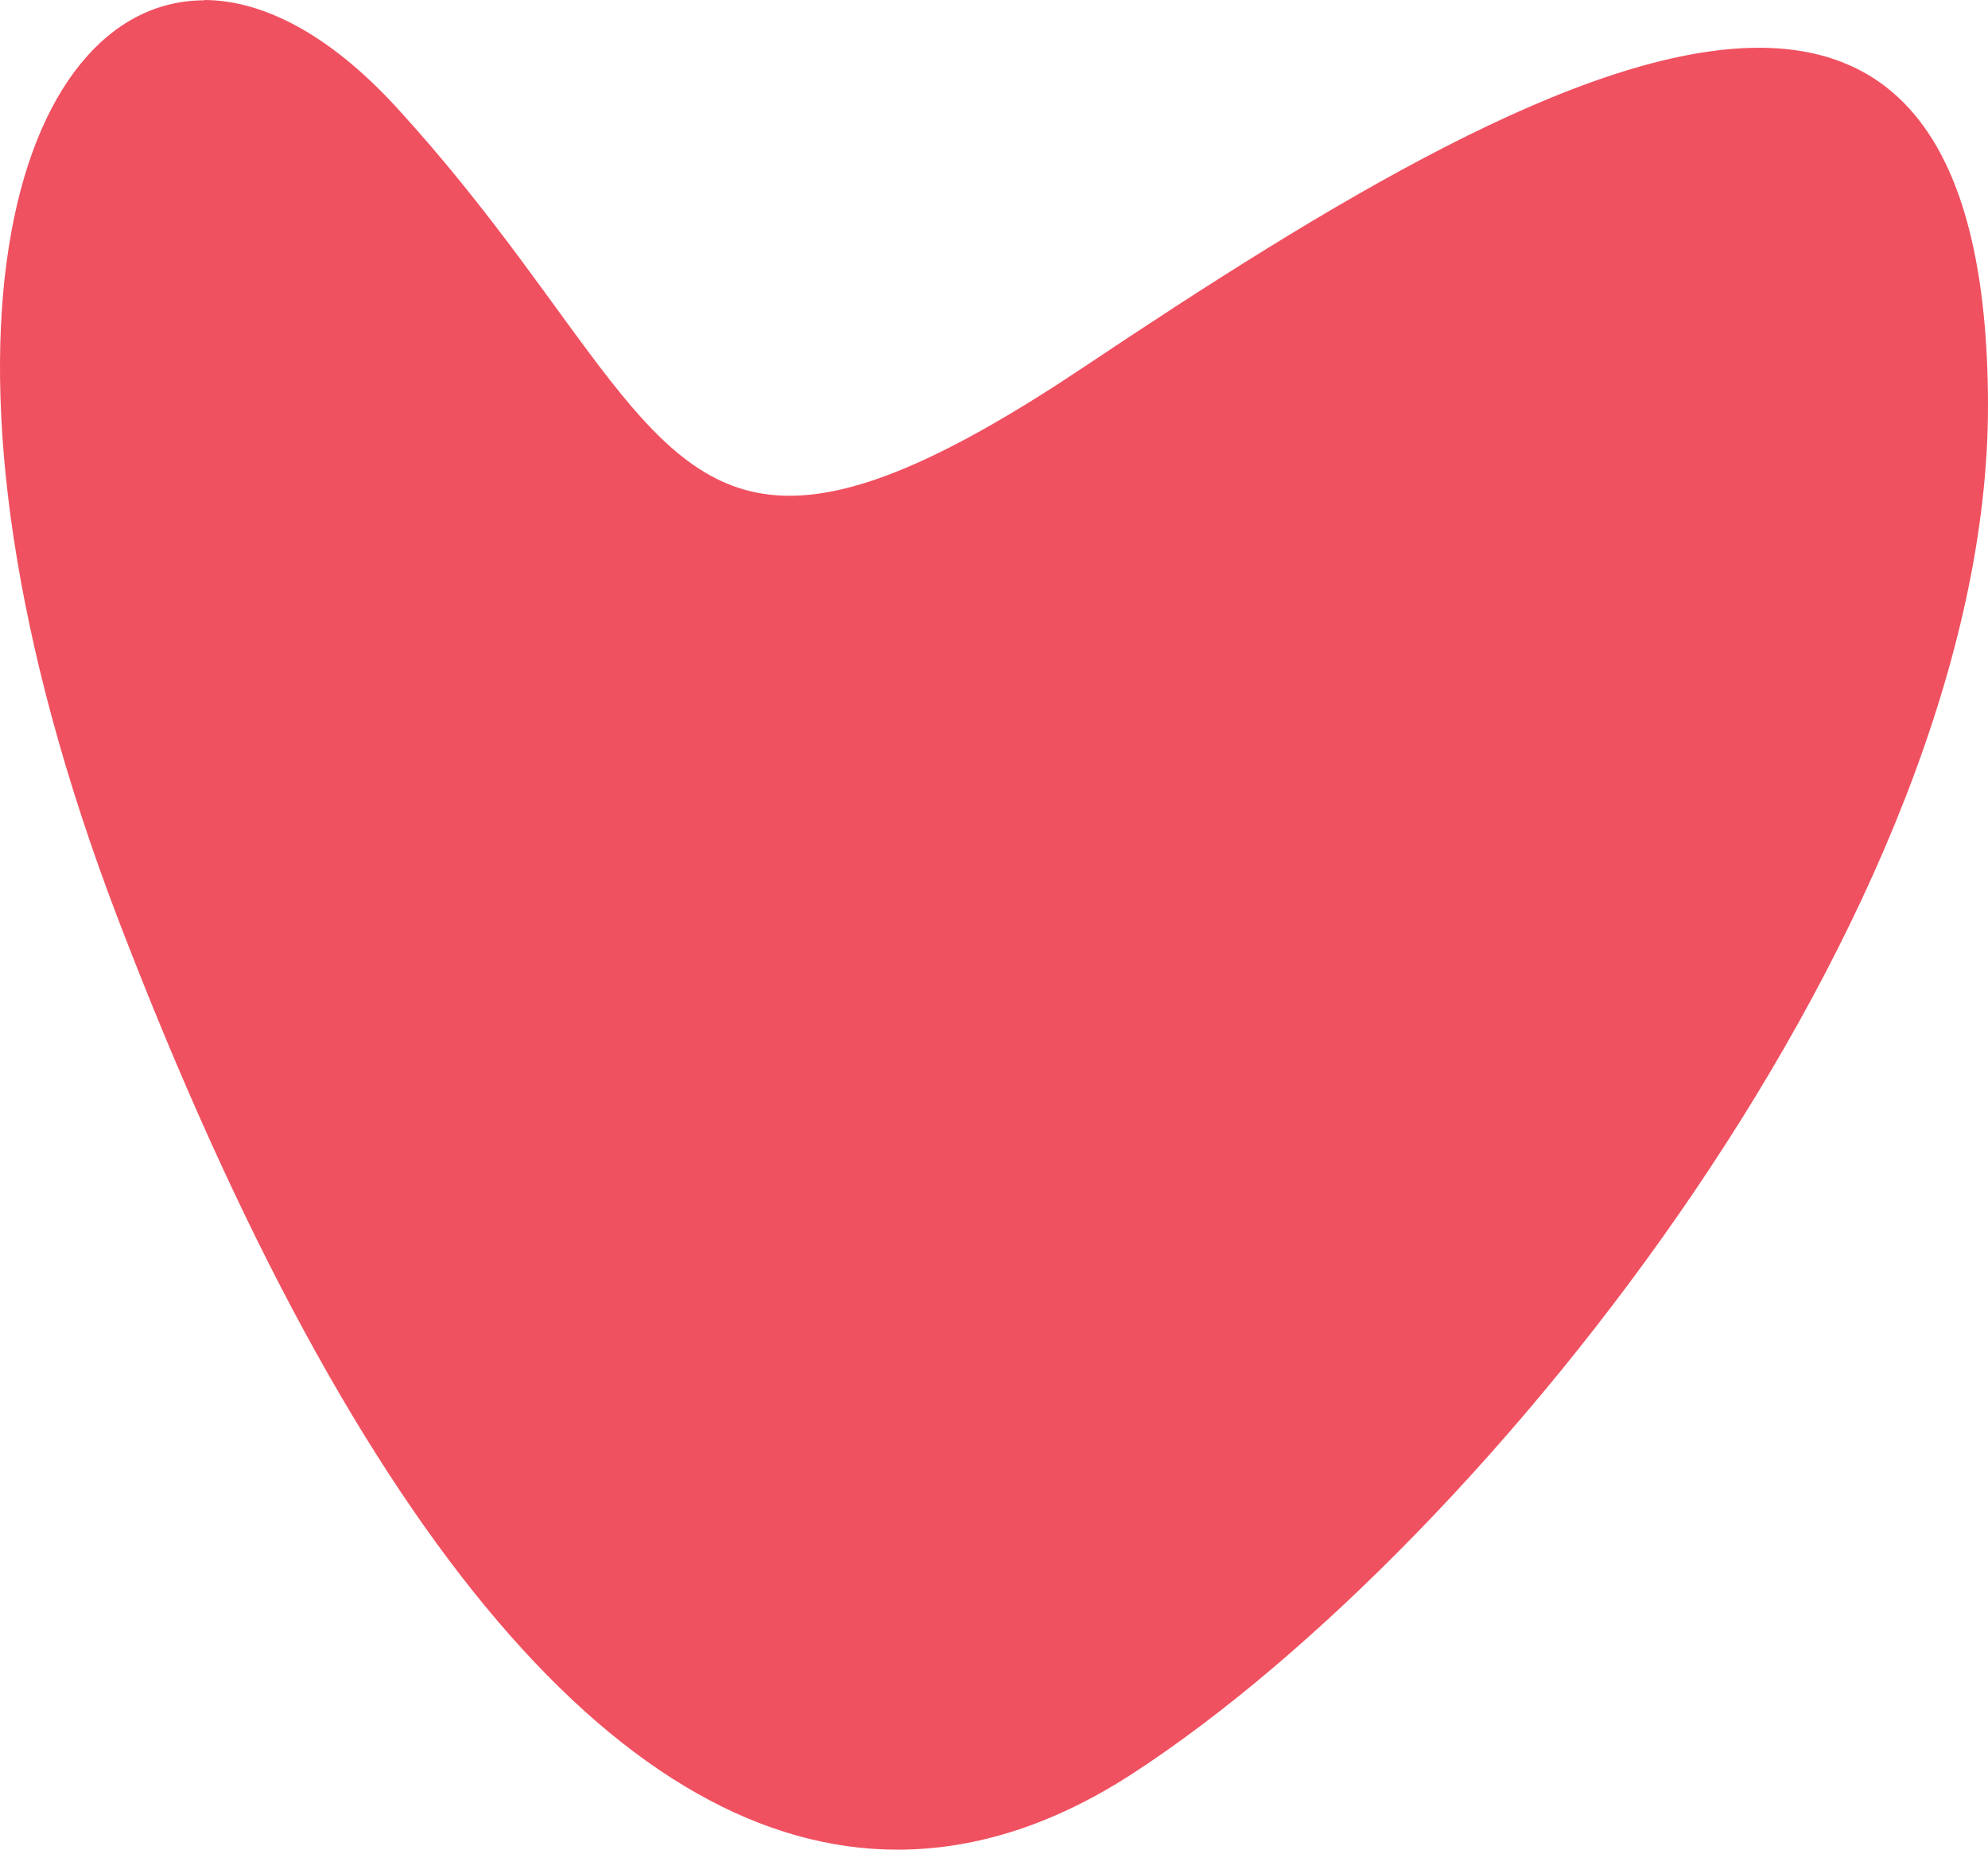
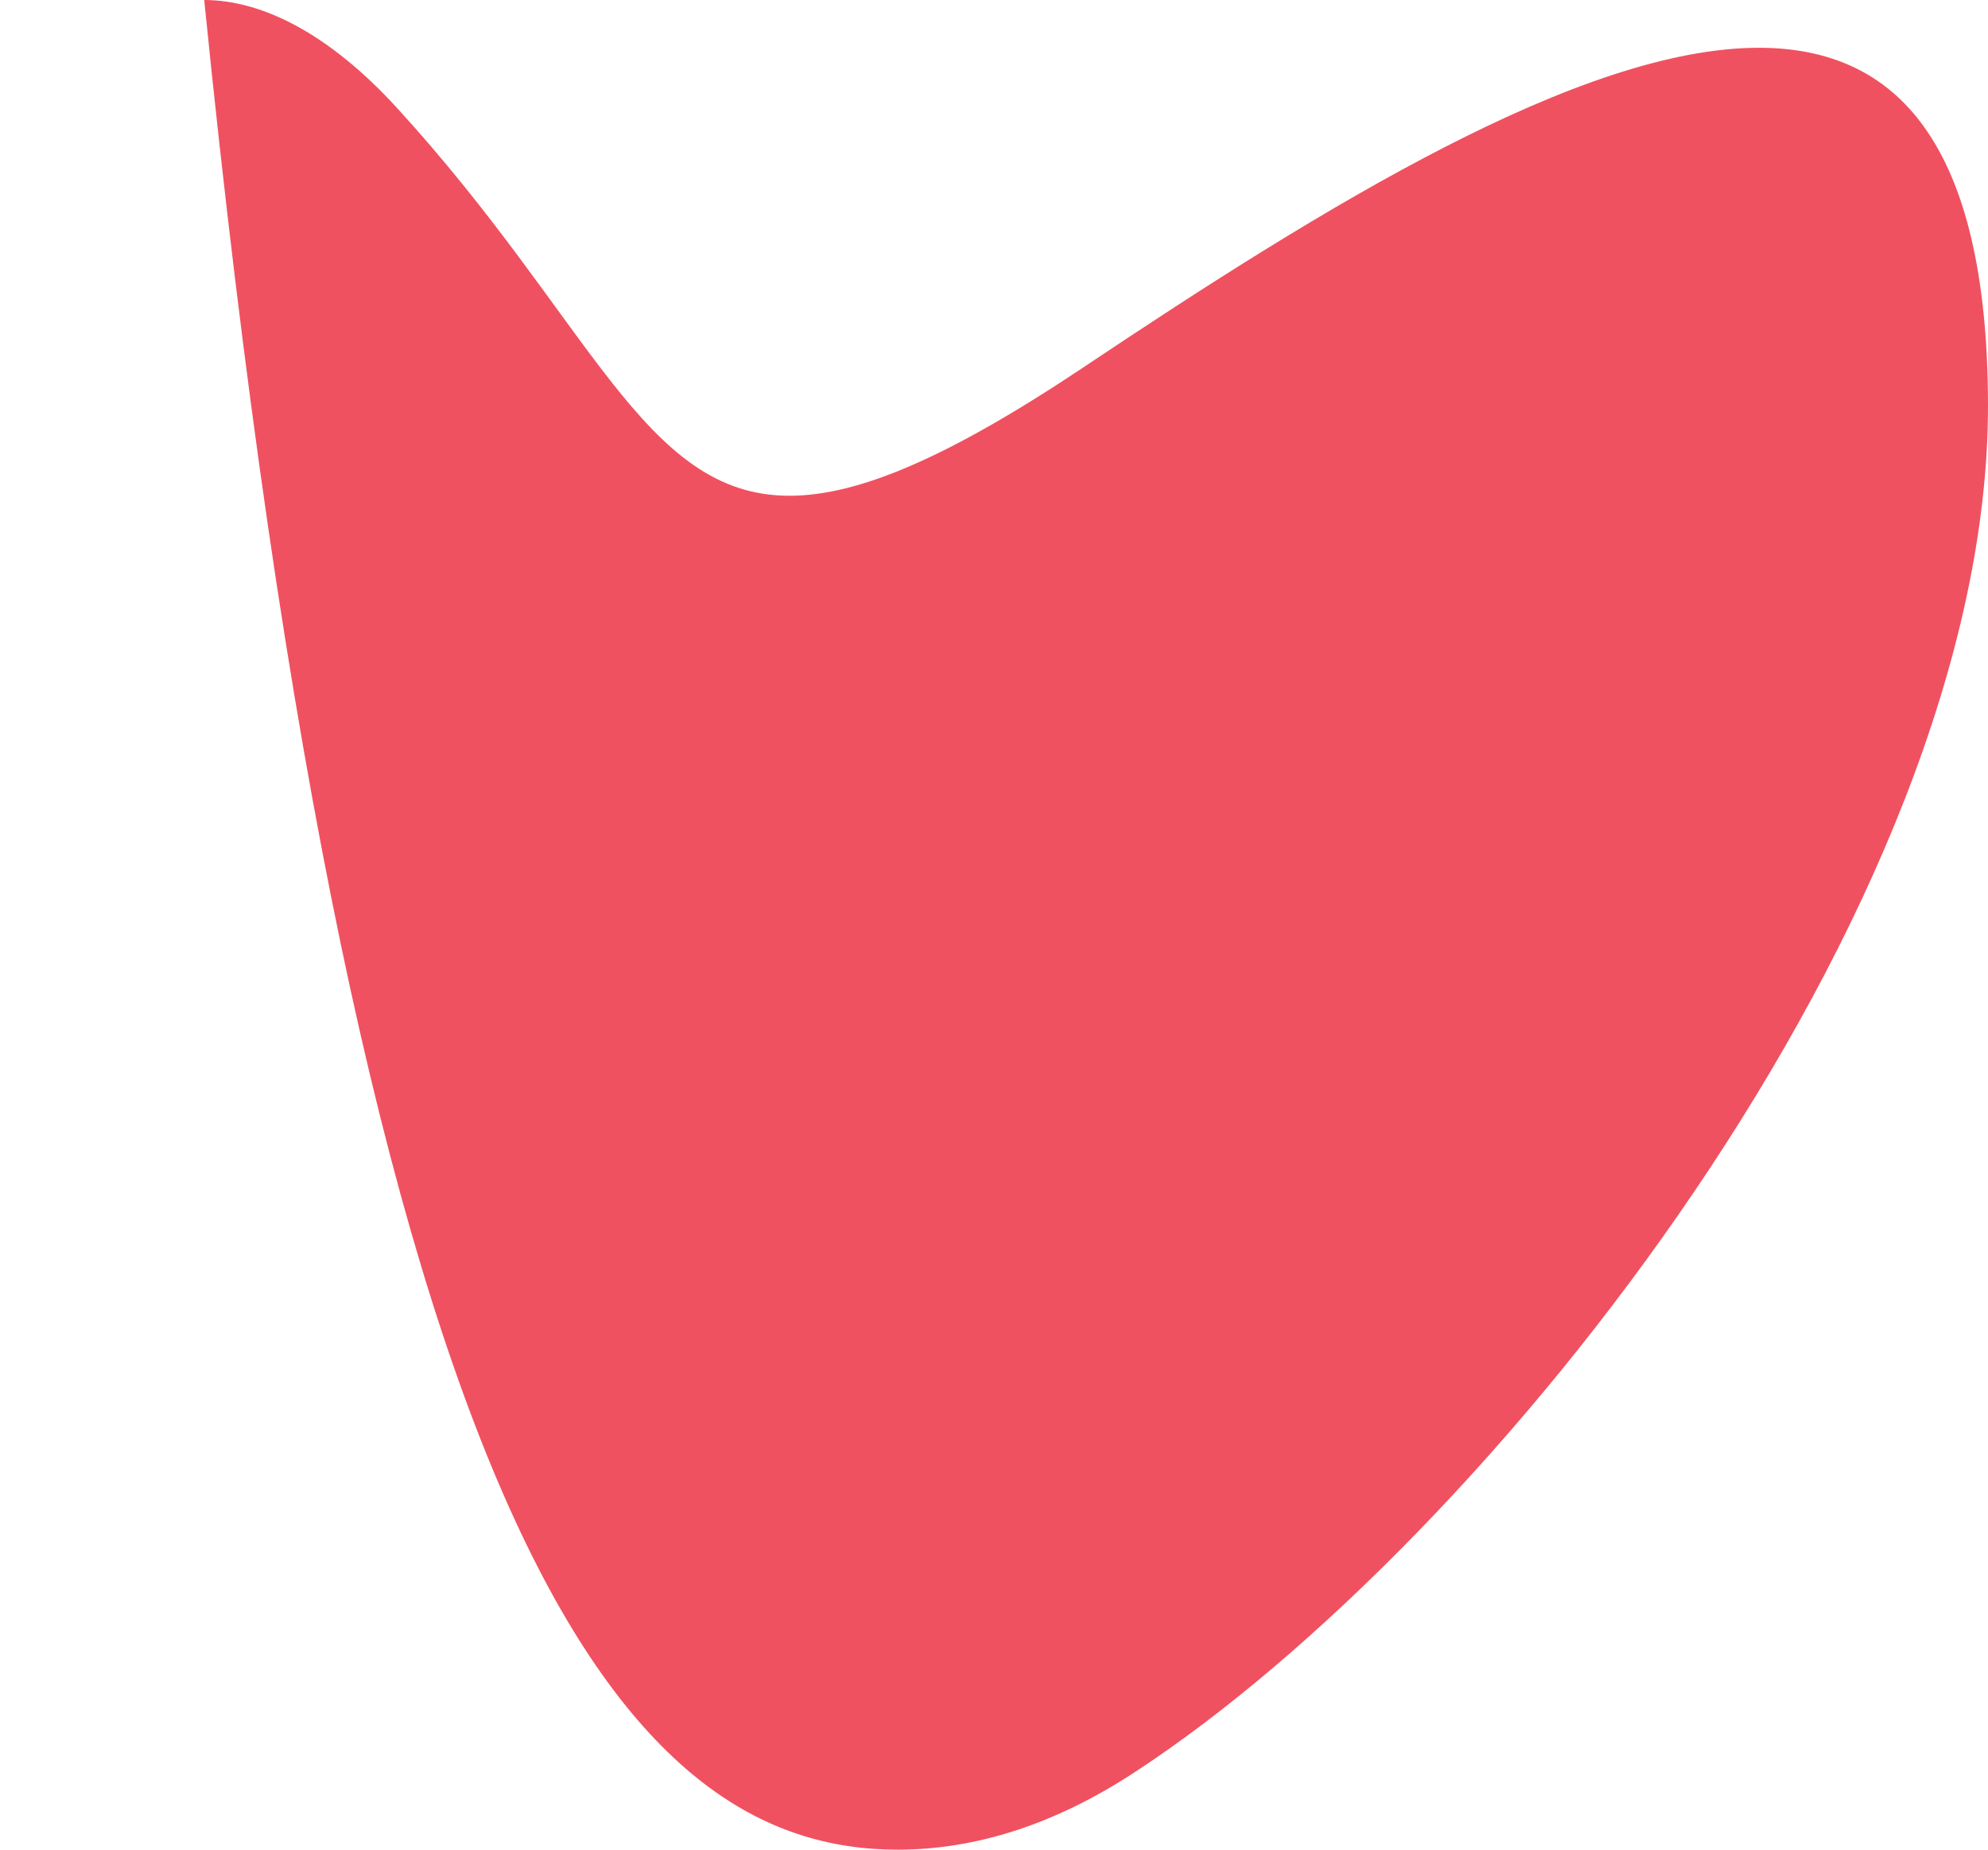
<svg xmlns="http://www.w3.org/2000/svg" width="43" height="40" viewBox="0 0 43 40" fill="none">
-   <path d="M4.418 0.007C0.31 0.007 -2.131 7.631 2.554 19.875C7.794 33.556 13.612 40 19.415 40C21.133 40 22.85 39.436 24.546 38.323C32.205 33.321 43.022 19.685 43 8.737C42.985 3.083 41.019 1.033 38.045 1.033C34.2 1.033 28.668 4.445 23.464 7.924C20.518 9.894 18.567 10.721 17.076 10.721C13.897 10.721 12.801 6.935 8.569 2.314C7.129 0.747 5.689 0 4.41 0L4.418 0.007Z" fill="#F05160" />
+   <path d="M4.418 0.007C7.794 33.556 13.612 40 19.415 40C21.133 40 22.85 39.436 24.546 38.323C32.205 33.321 43.022 19.685 43 8.737C42.985 3.083 41.019 1.033 38.045 1.033C34.2 1.033 28.668 4.445 23.464 7.924C20.518 9.894 18.567 10.721 17.076 10.721C13.897 10.721 12.801 6.935 8.569 2.314C7.129 0.747 5.689 0 4.41 0L4.418 0.007Z" fill="#F05160" />
</svg>